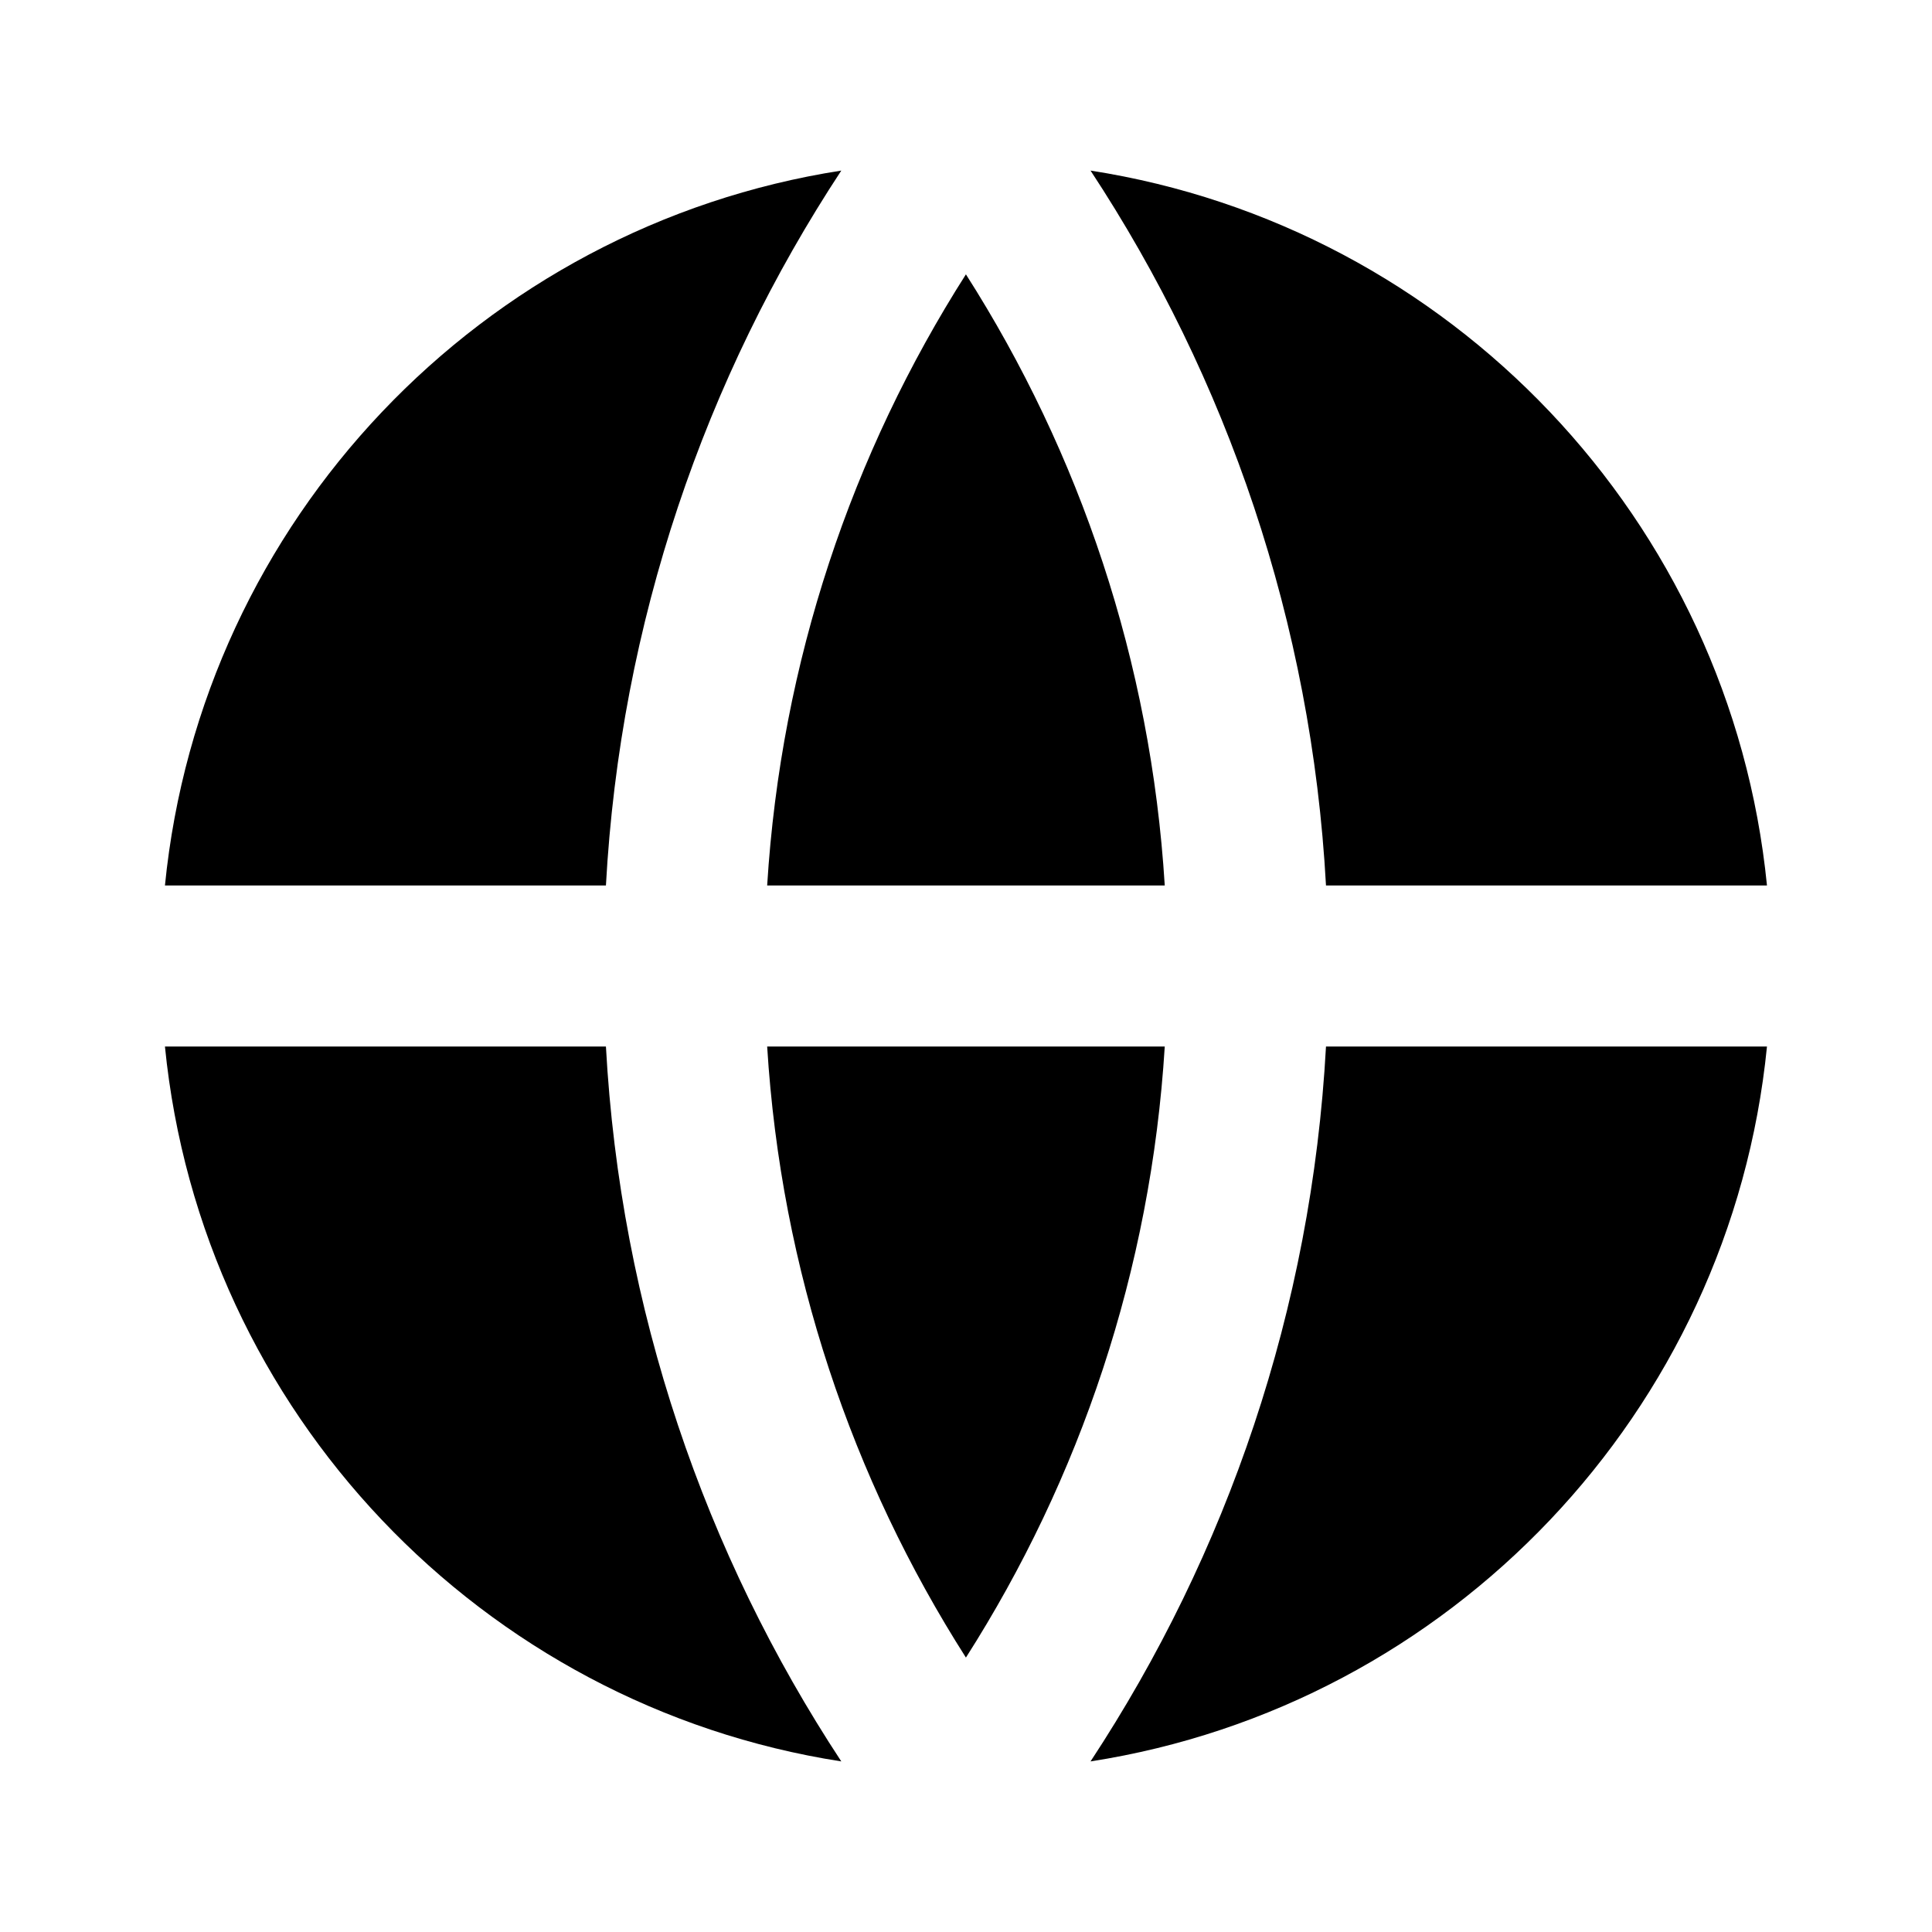
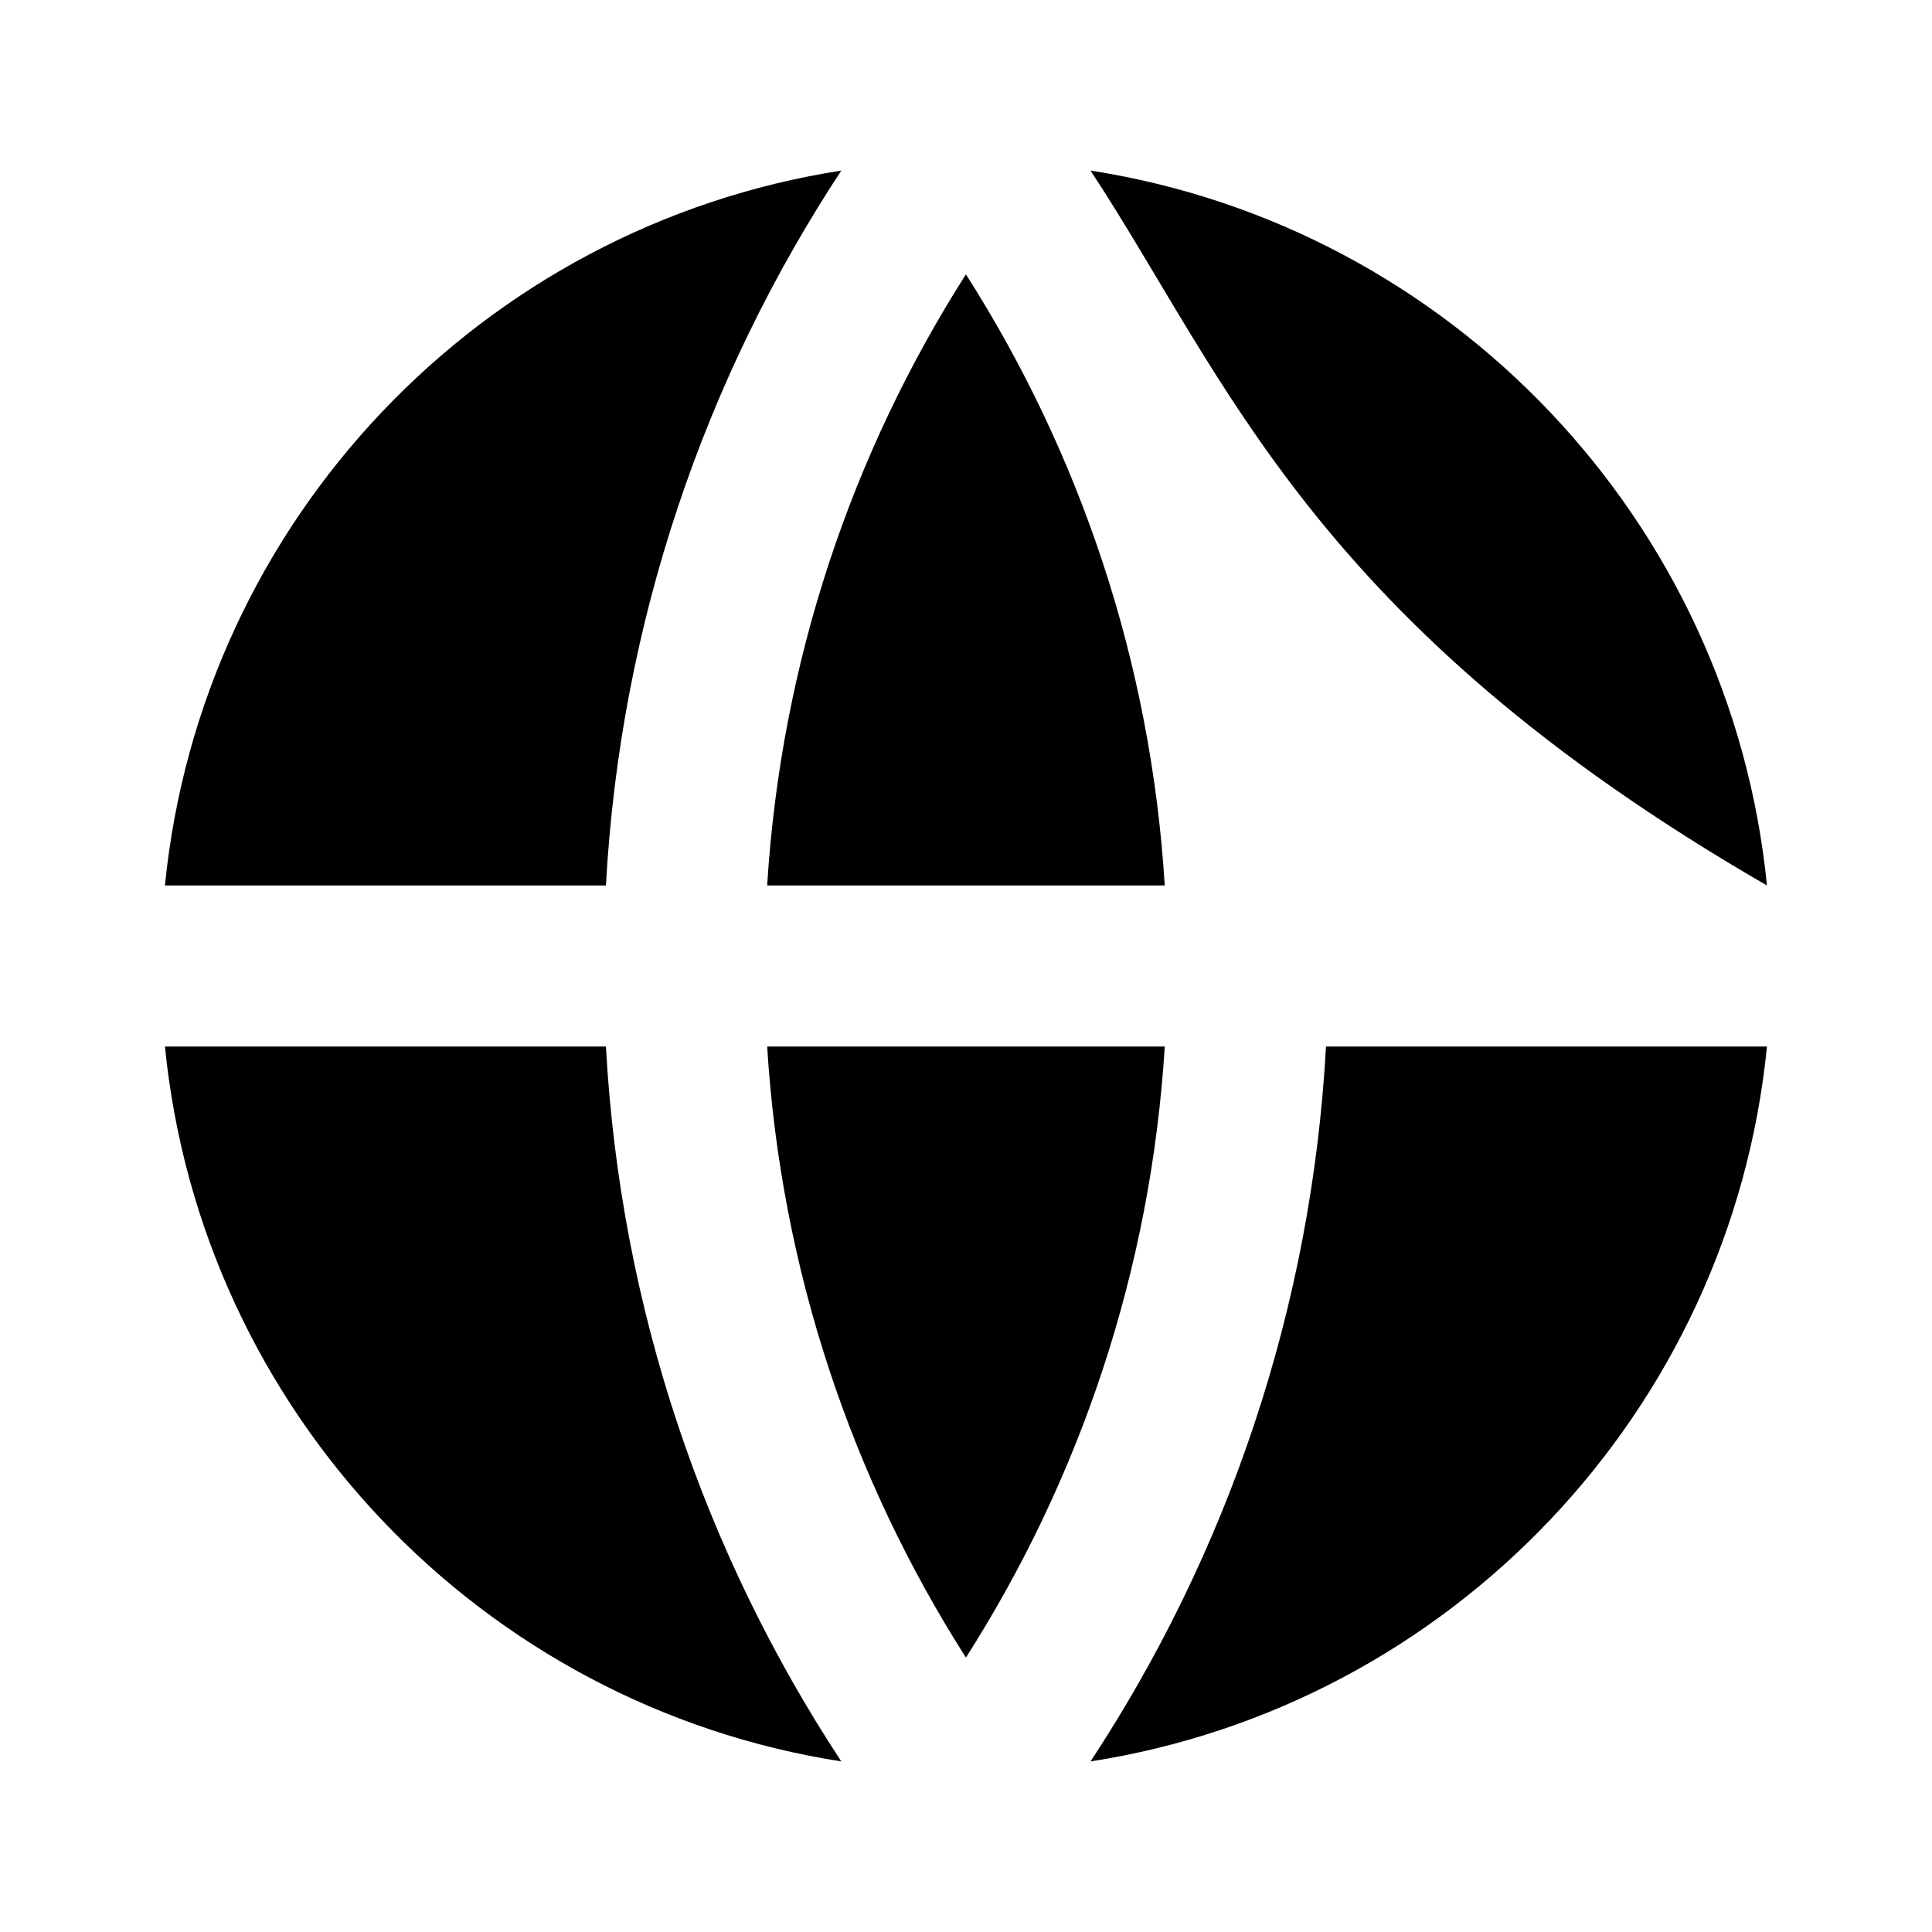
<svg xmlns="http://www.w3.org/2000/svg" width="24" height="24" viewBox="0 0 24 24" fill="none">
-   <path d="M2.049 13H7.527C7.706 16.269 8.757 19.305 10.451 21.881C5.987 21.187 2.5 17.54 2.049 13ZM2.049 11C2.5 6.46 5.987 2.813 10.451 2.119C8.757 4.695 7.706 7.731 7.527 11H2.049ZM21.95 11H16.472C16.293 7.731 15.242 4.695 13.547 2.119C18.012 2.813 21.499 6.46 21.95 11ZM21.95 13C21.499 17.54 18.012 21.187 13.547 21.881C15.242 19.305 16.293 16.269 16.472 13H21.95ZM9.53 13H14.469C14.297 15.783 13.414 18.373 11.999 20.591C10.585 18.373 9.702 15.783 9.53 13ZM9.53 11C9.702 8.217 10.585 5.627 11.999 3.408C13.414 5.627 14.297 8.217 14.469 11H9.53Z" fill="black" />
+   <path d="M2.049 13H7.527C7.706 16.269 8.757 19.305 10.451 21.881C5.987 21.187 2.5 17.54 2.049 13ZM2.049 11C2.5 6.46 5.987 2.813 10.451 2.119C8.757 4.695 7.706 7.731 7.527 11H2.049ZM21.95 11C16.293 7.731 15.242 4.695 13.547 2.119C18.012 2.813 21.499 6.46 21.95 11ZM21.95 13C21.499 17.54 18.012 21.187 13.547 21.881C15.242 19.305 16.293 16.269 16.472 13H21.95ZM9.53 13H14.469C14.297 15.783 13.414 18.373 11.999 20.591C10.585 18.373 9.702 15.783 9.53 13ZM9.53 11C9.702 8.217 10.585 5.627 11.999 3.408C13.414 5.627 14.297 8.217 14.469 11H9.53Z" fill="black" />
</svg>